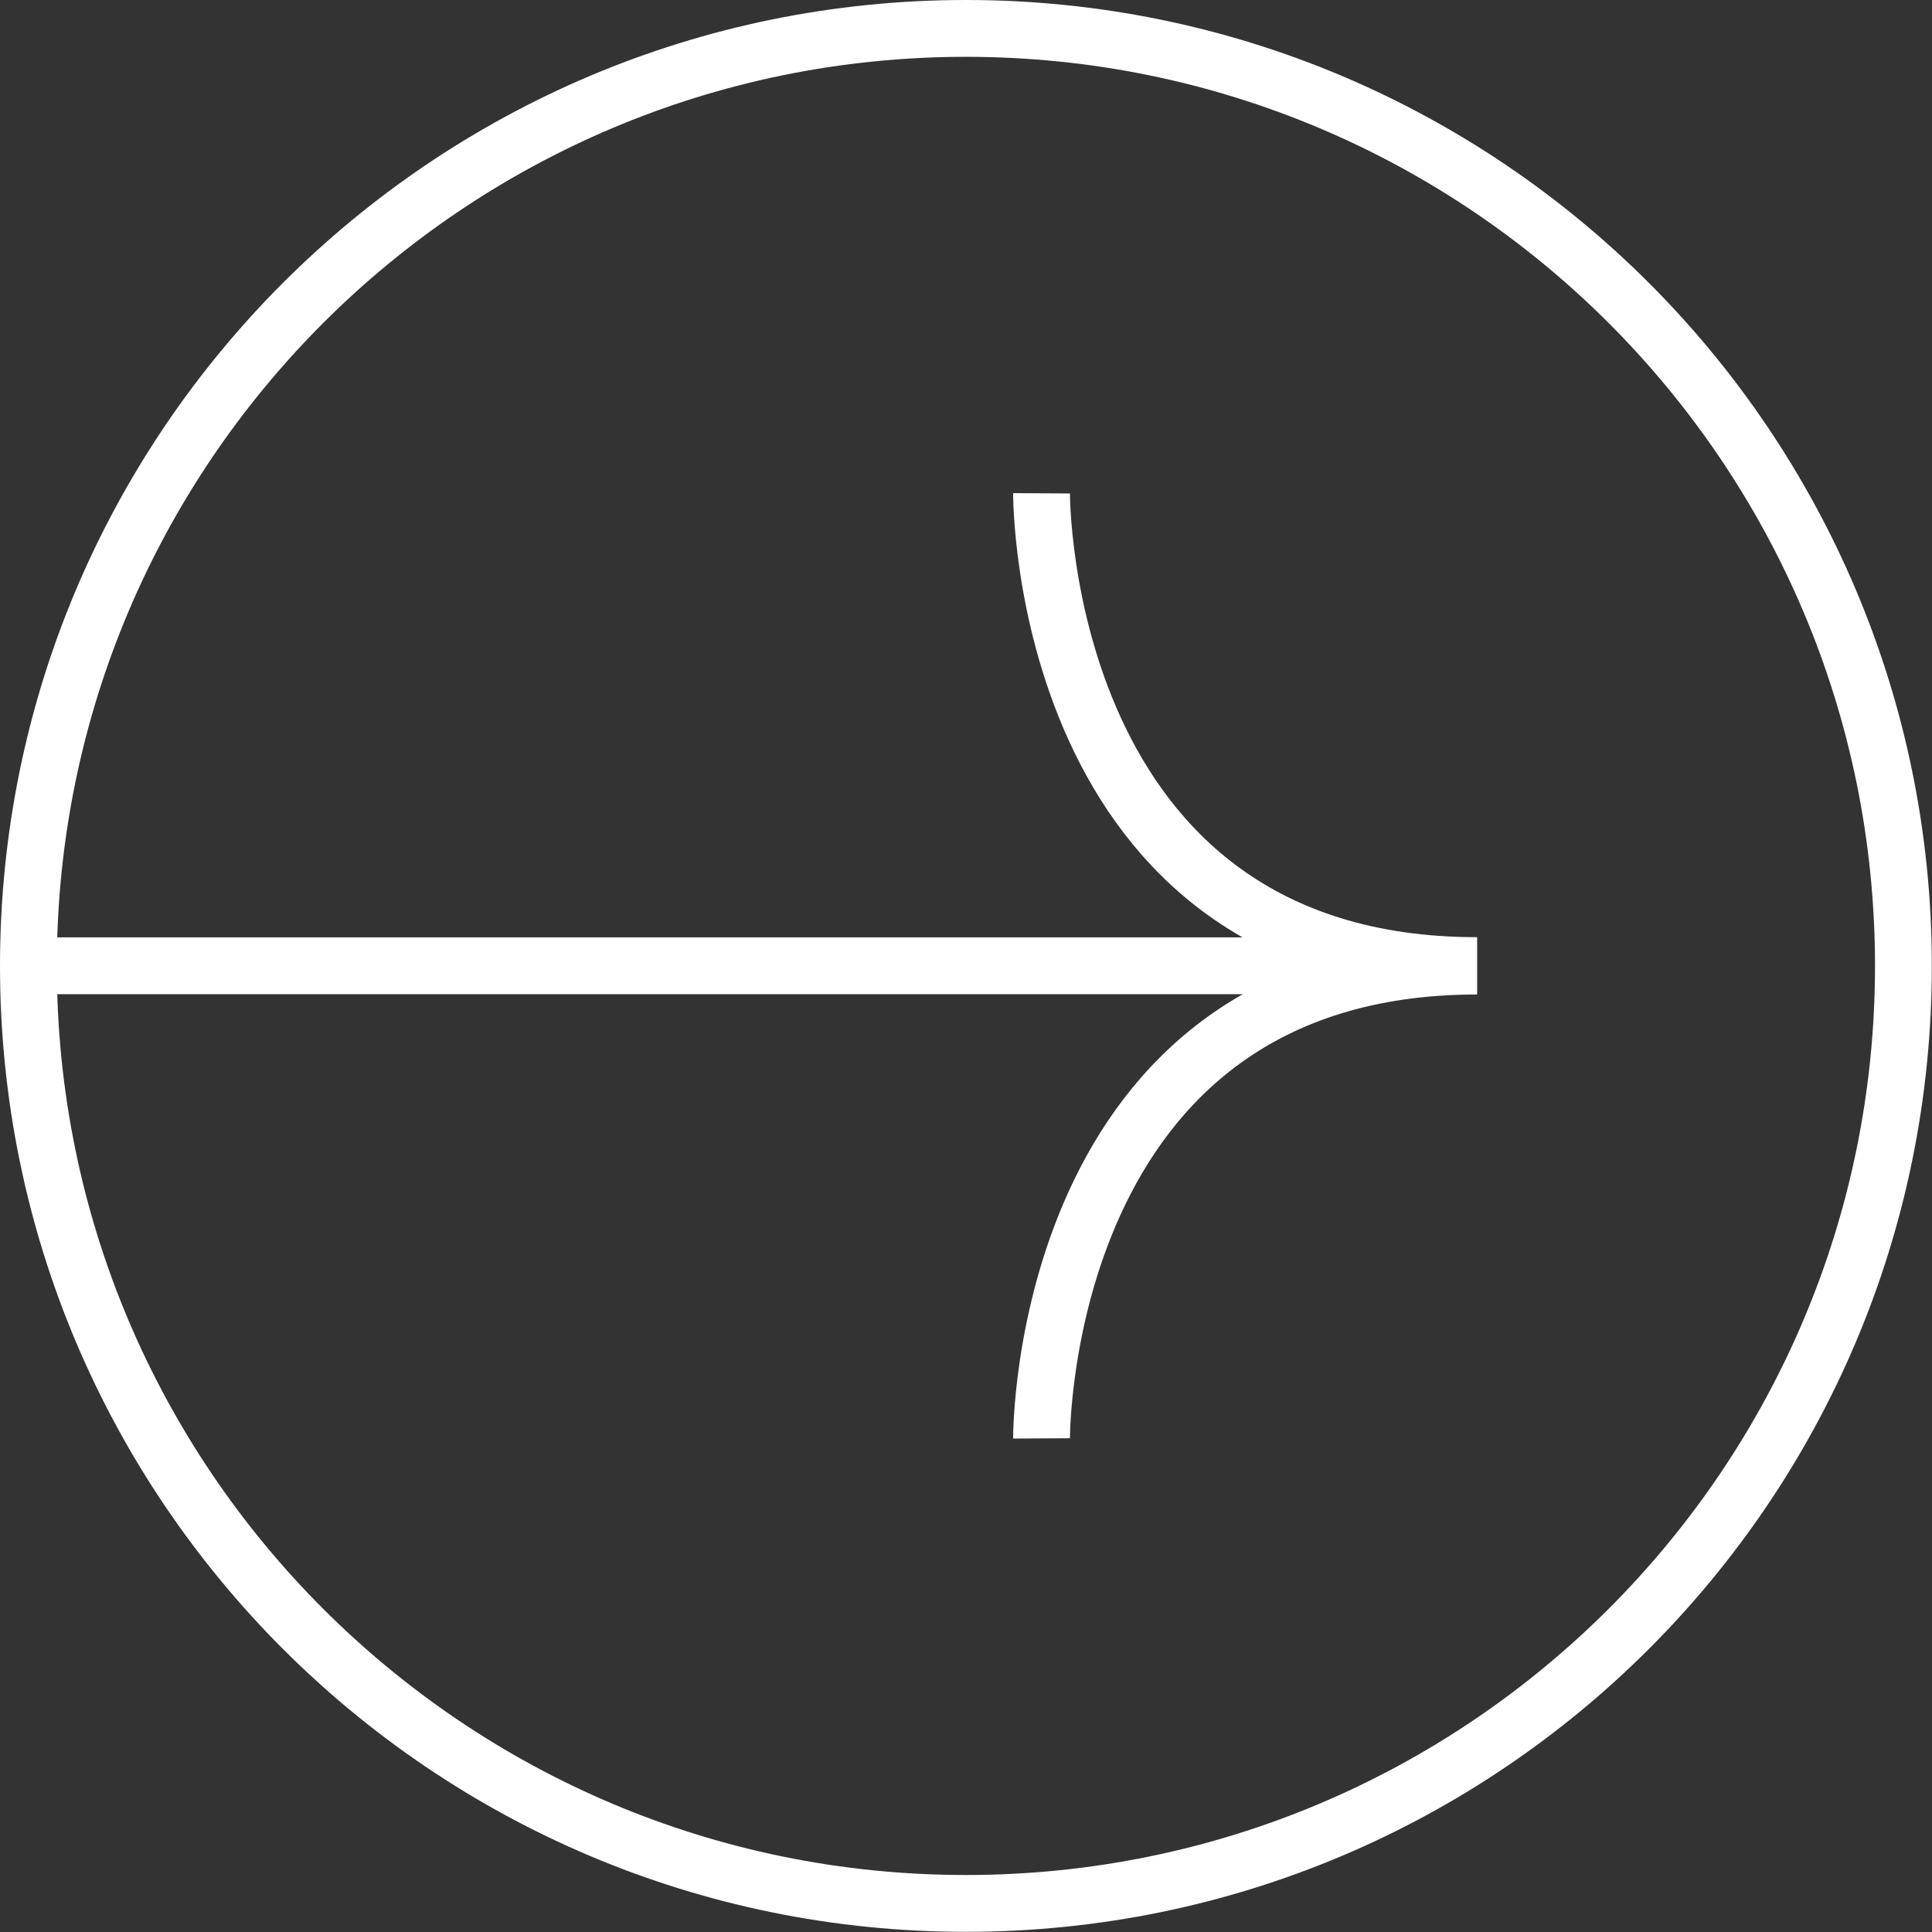
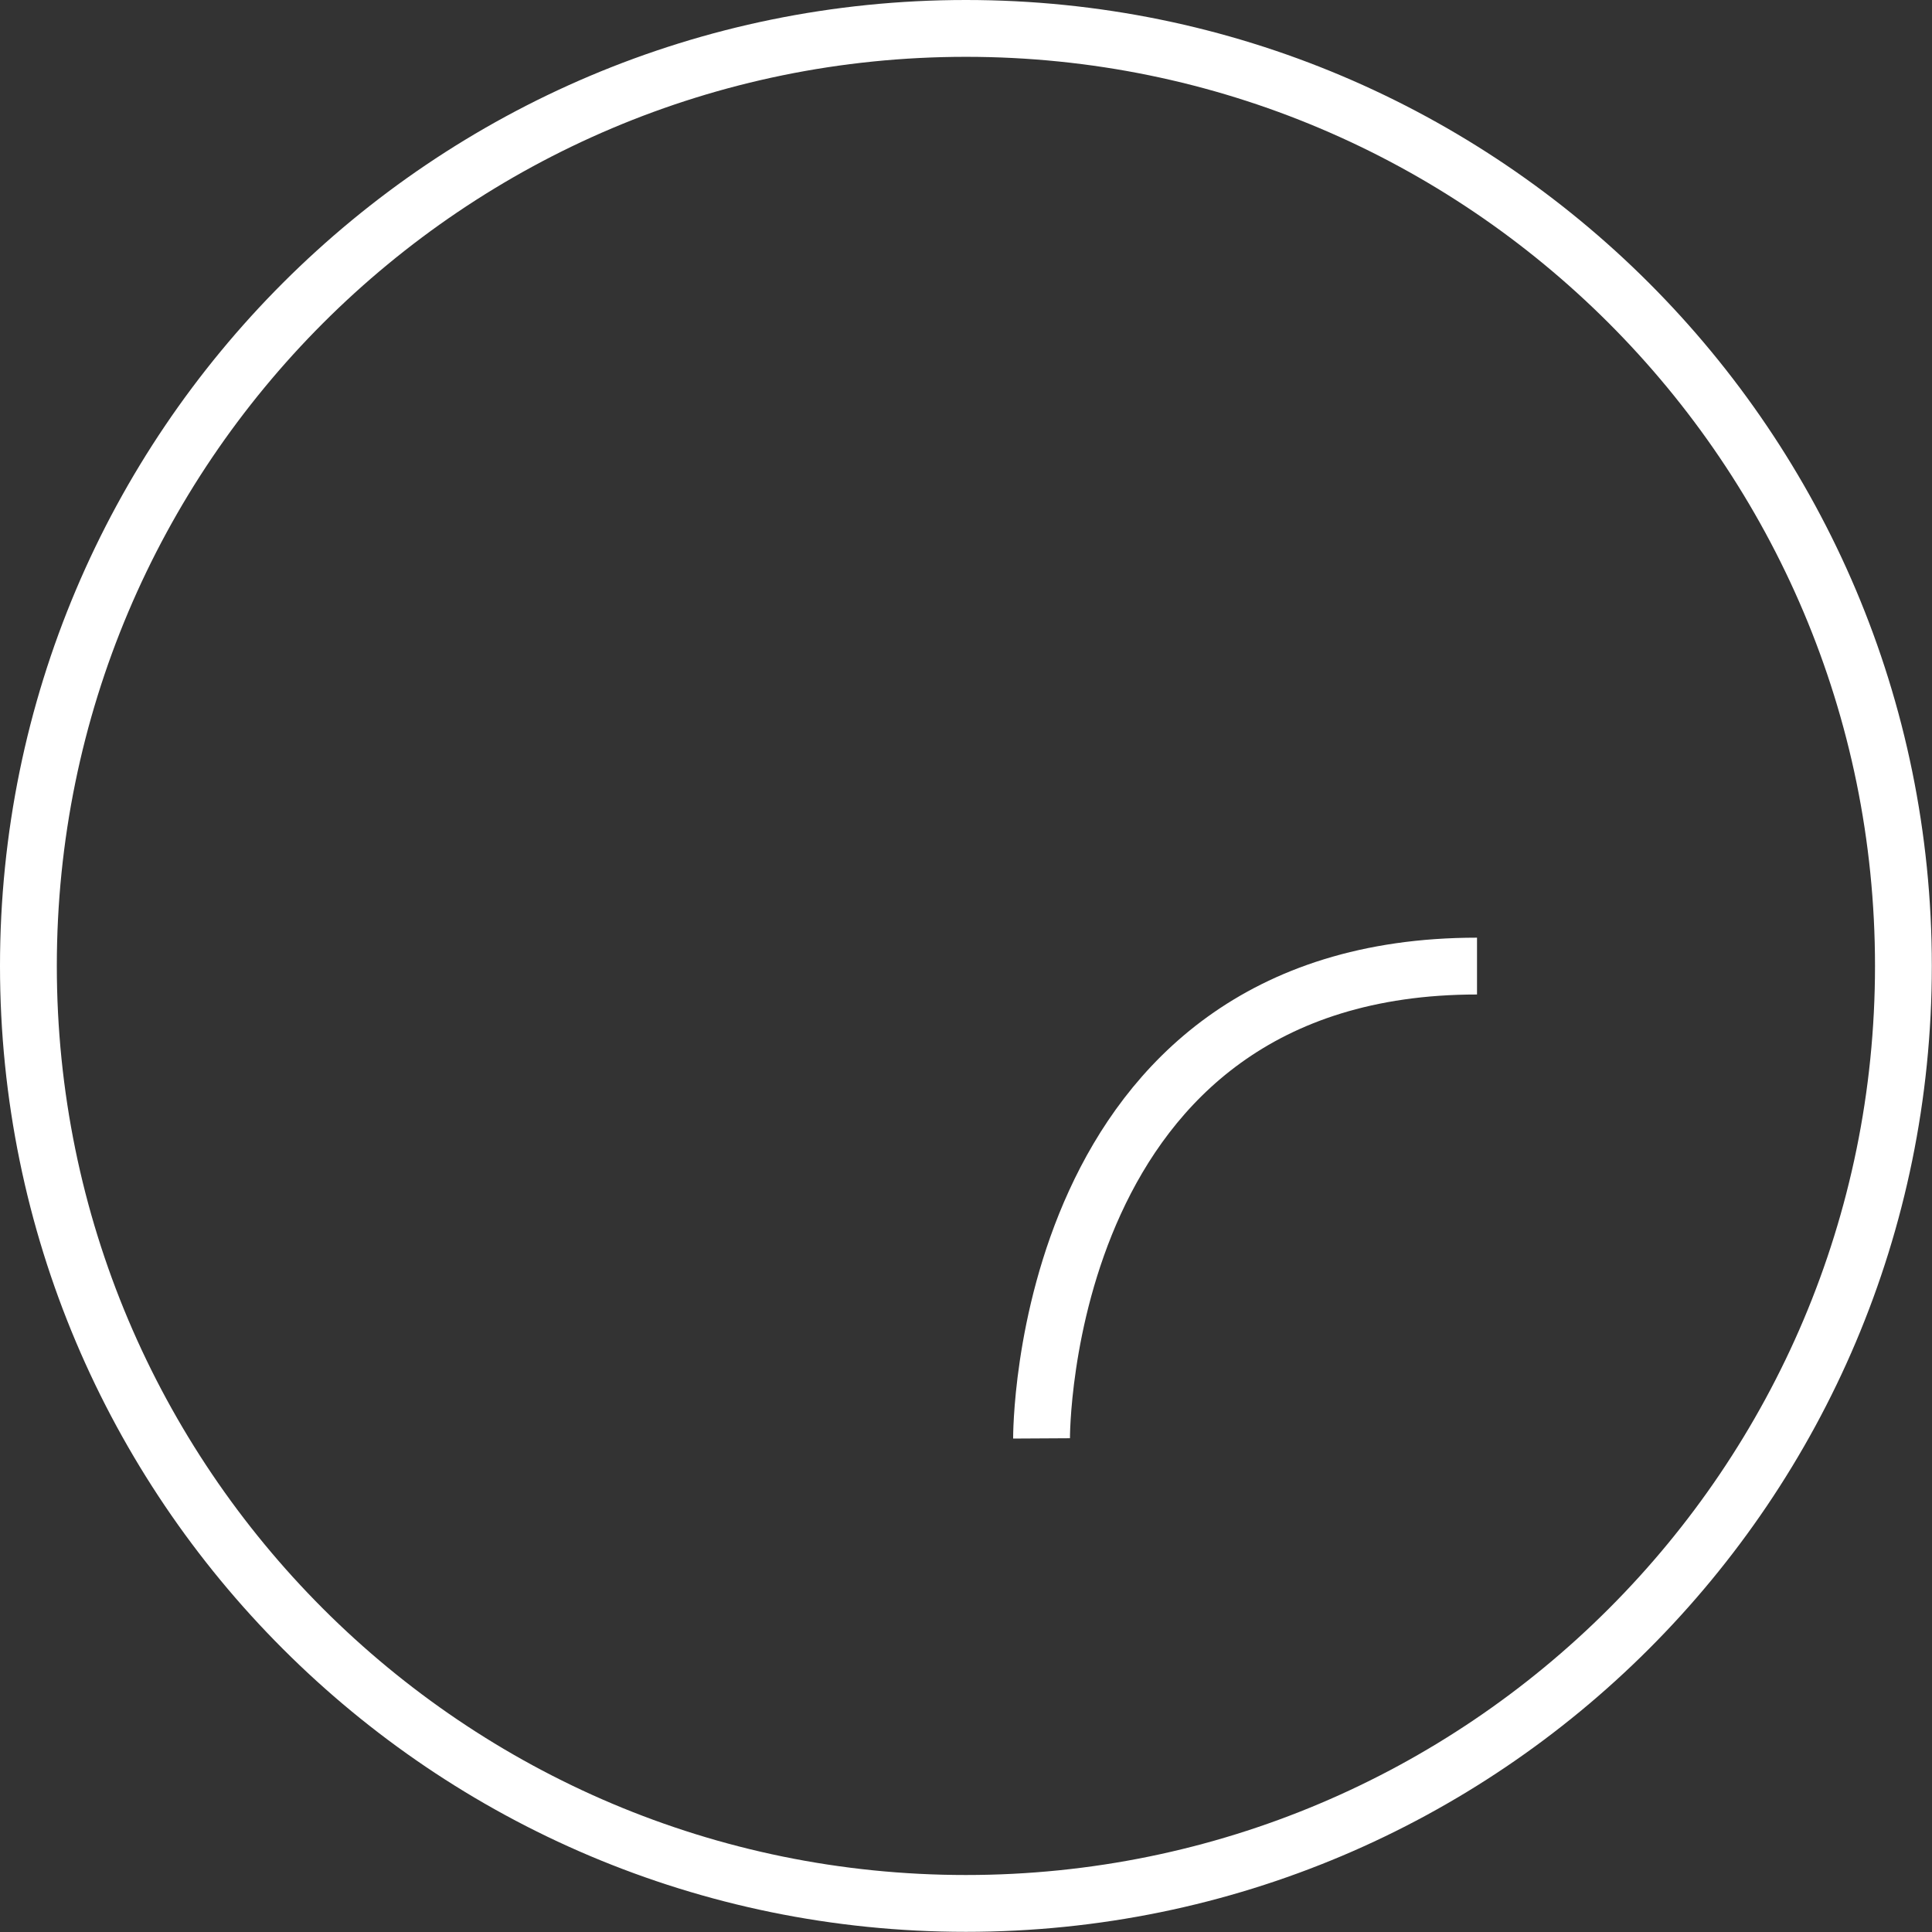
<svg xmlns="http://www.w3.org/2000/svg" width="68" height="68" viewBox="0 0 68 68" fill="none">
  <rect x="0" y="0" width="68" height="68" fill="#333333" stroke="none" />
  <path d="M36.659 50.627C36.659 50.627 36.565 34.003 51.986 34.003" stroke="white" stroke-width="2" stroke-miterlimit="10" />
-   <path d="M36.659 17.362C36.659 17.362 36.565 33.986 51.986 33.986" stroke="white" stroke-width="2" stroke-miterlimit="10" />
-   <path d="M0.994 33.992H47.887" stroke="white" stroke-width="2" stroke-miterlimit="10" />
-   <path d="M33.997 66.994C52.221 66.994 66.994 52.221 66.994 33.997C66.994 15.773 52.221 1 33.997 1C15.773 1 1 15.773 1 33.997C1 52.221 15.773 66.994 33.997 66.994Z" stroke="white" stroke-width="2" stroke-miterlimit="10" />
+   <path d="M33.997 66.994C52.221 66.994 66.994 52.221 66.994 33.997C66.994 15.773 52.221 1 33.997 1C15.773 1 1 15.773 1 33.997C1 52.221 15.773 66.994 33.997 66.994" stroke="white" stroke-width="2" stroke-miterlimit="10" />
</svg>